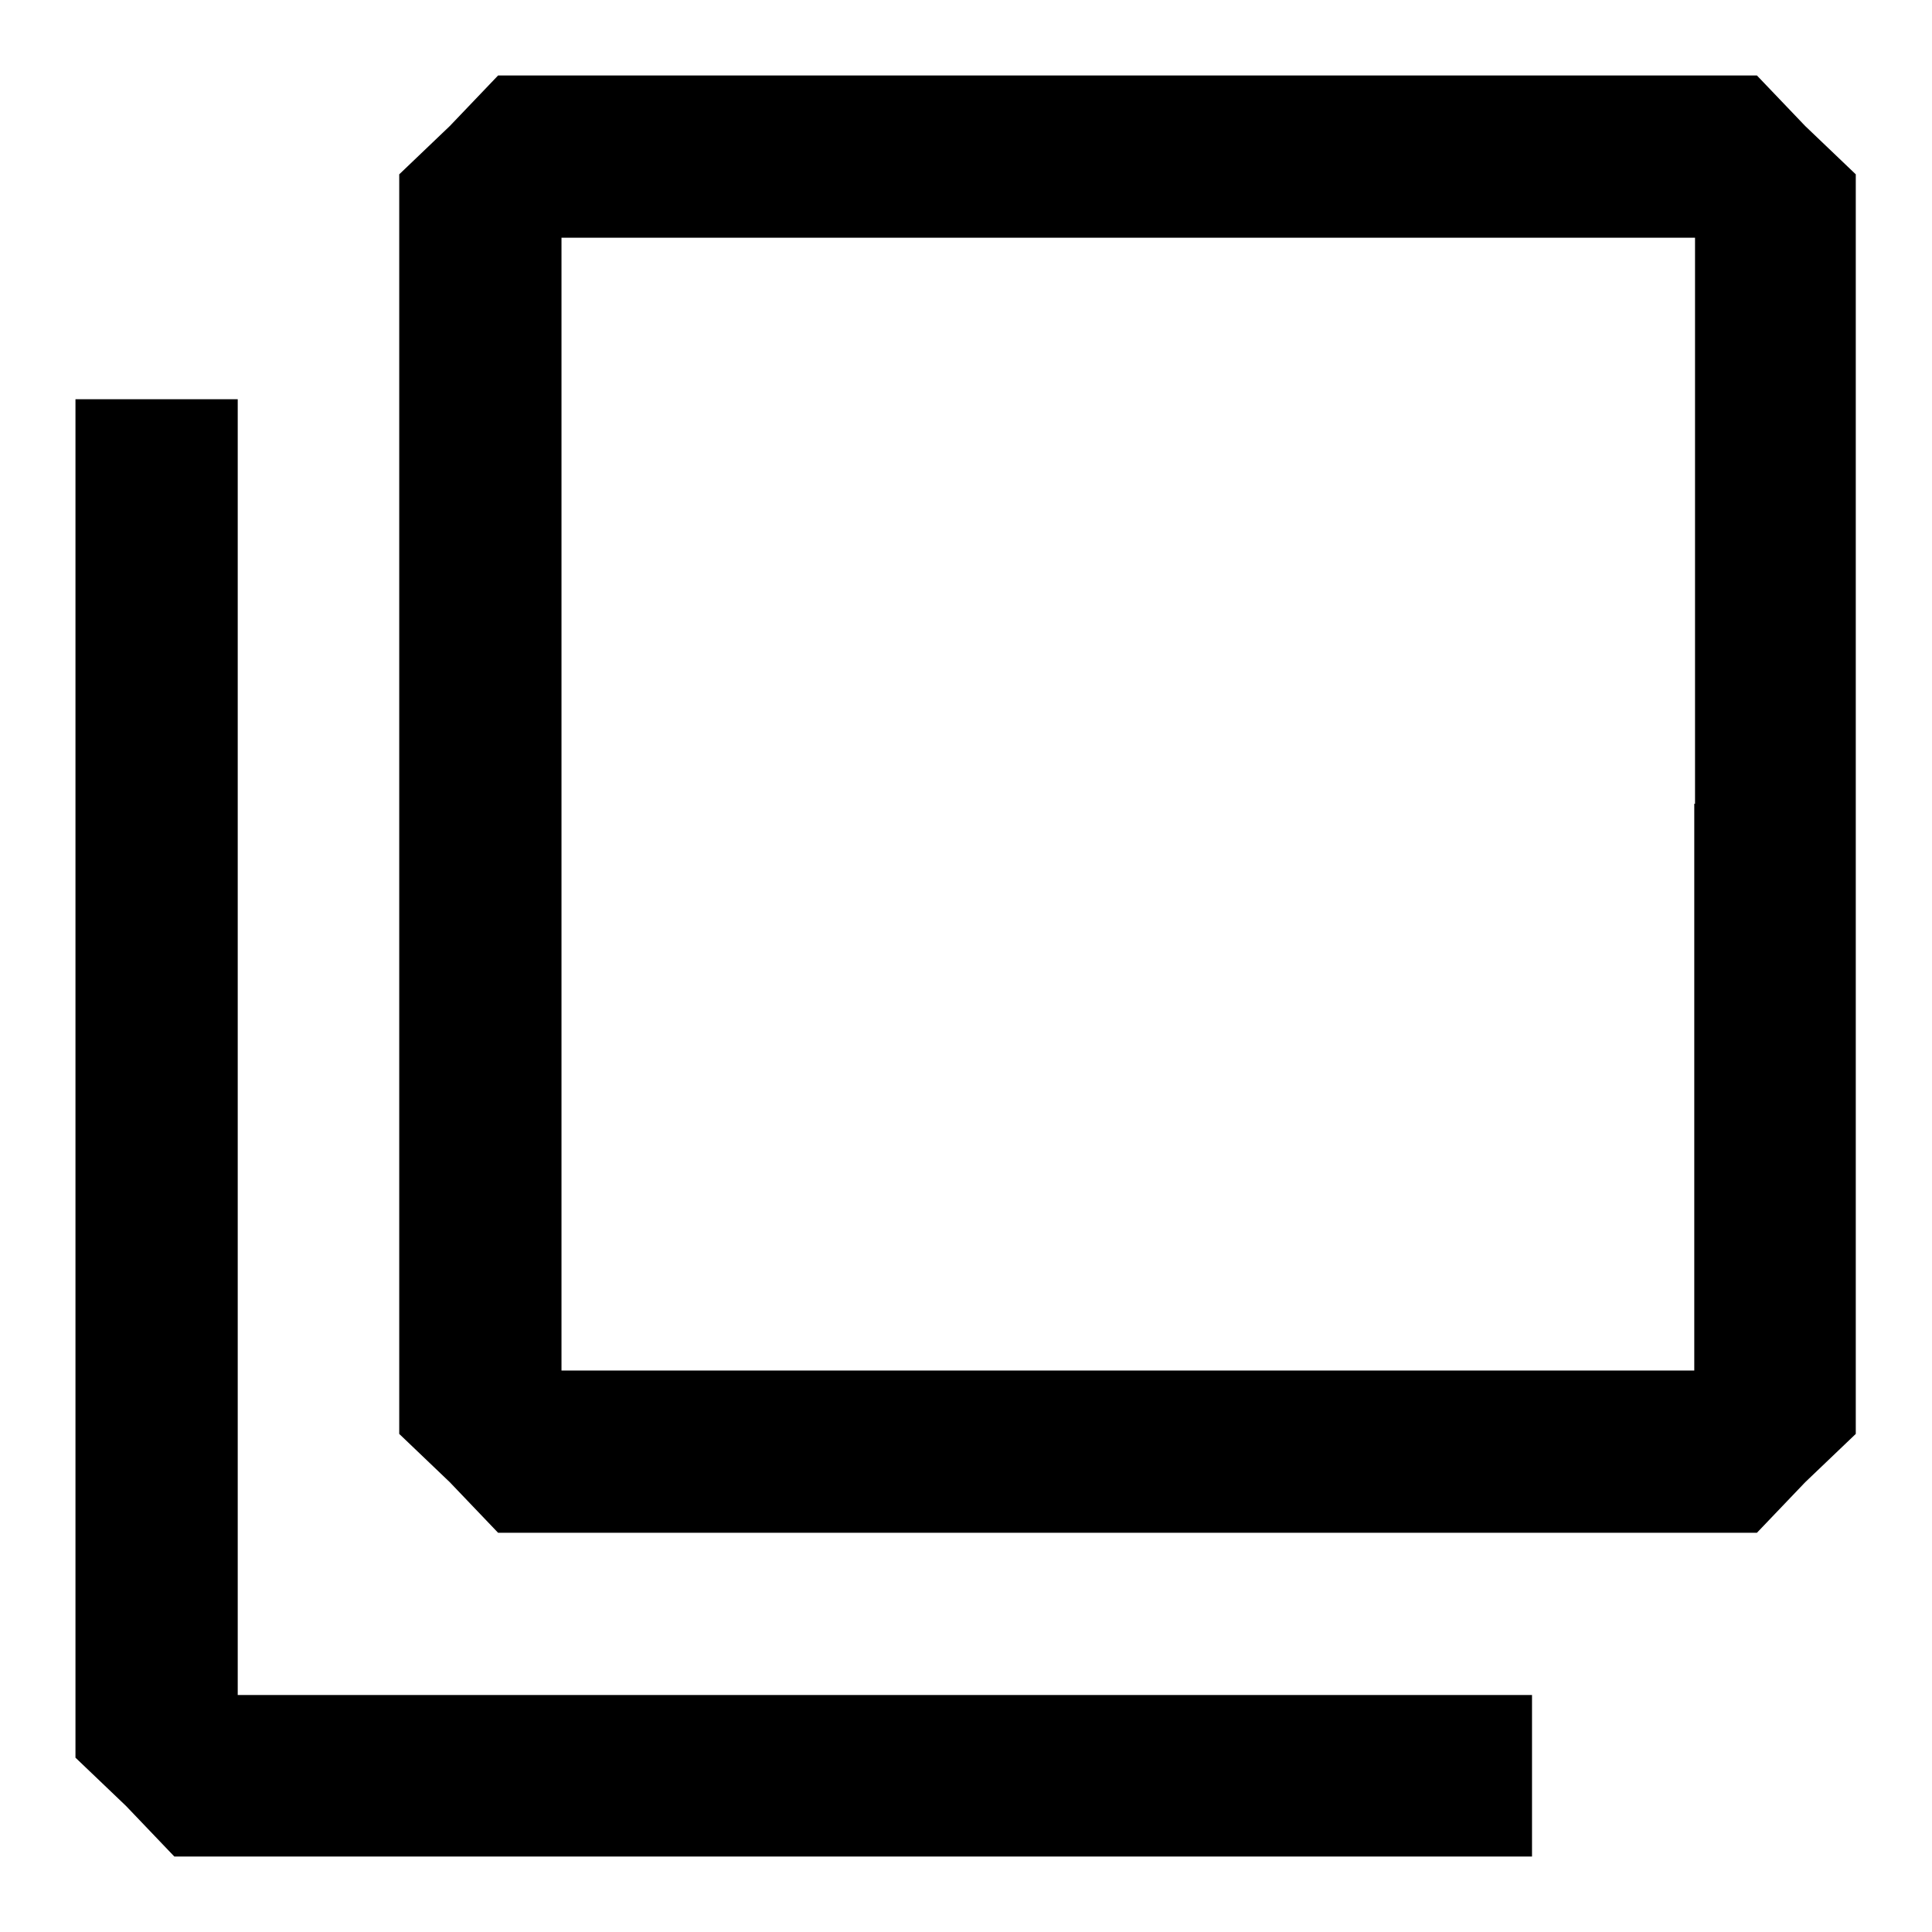
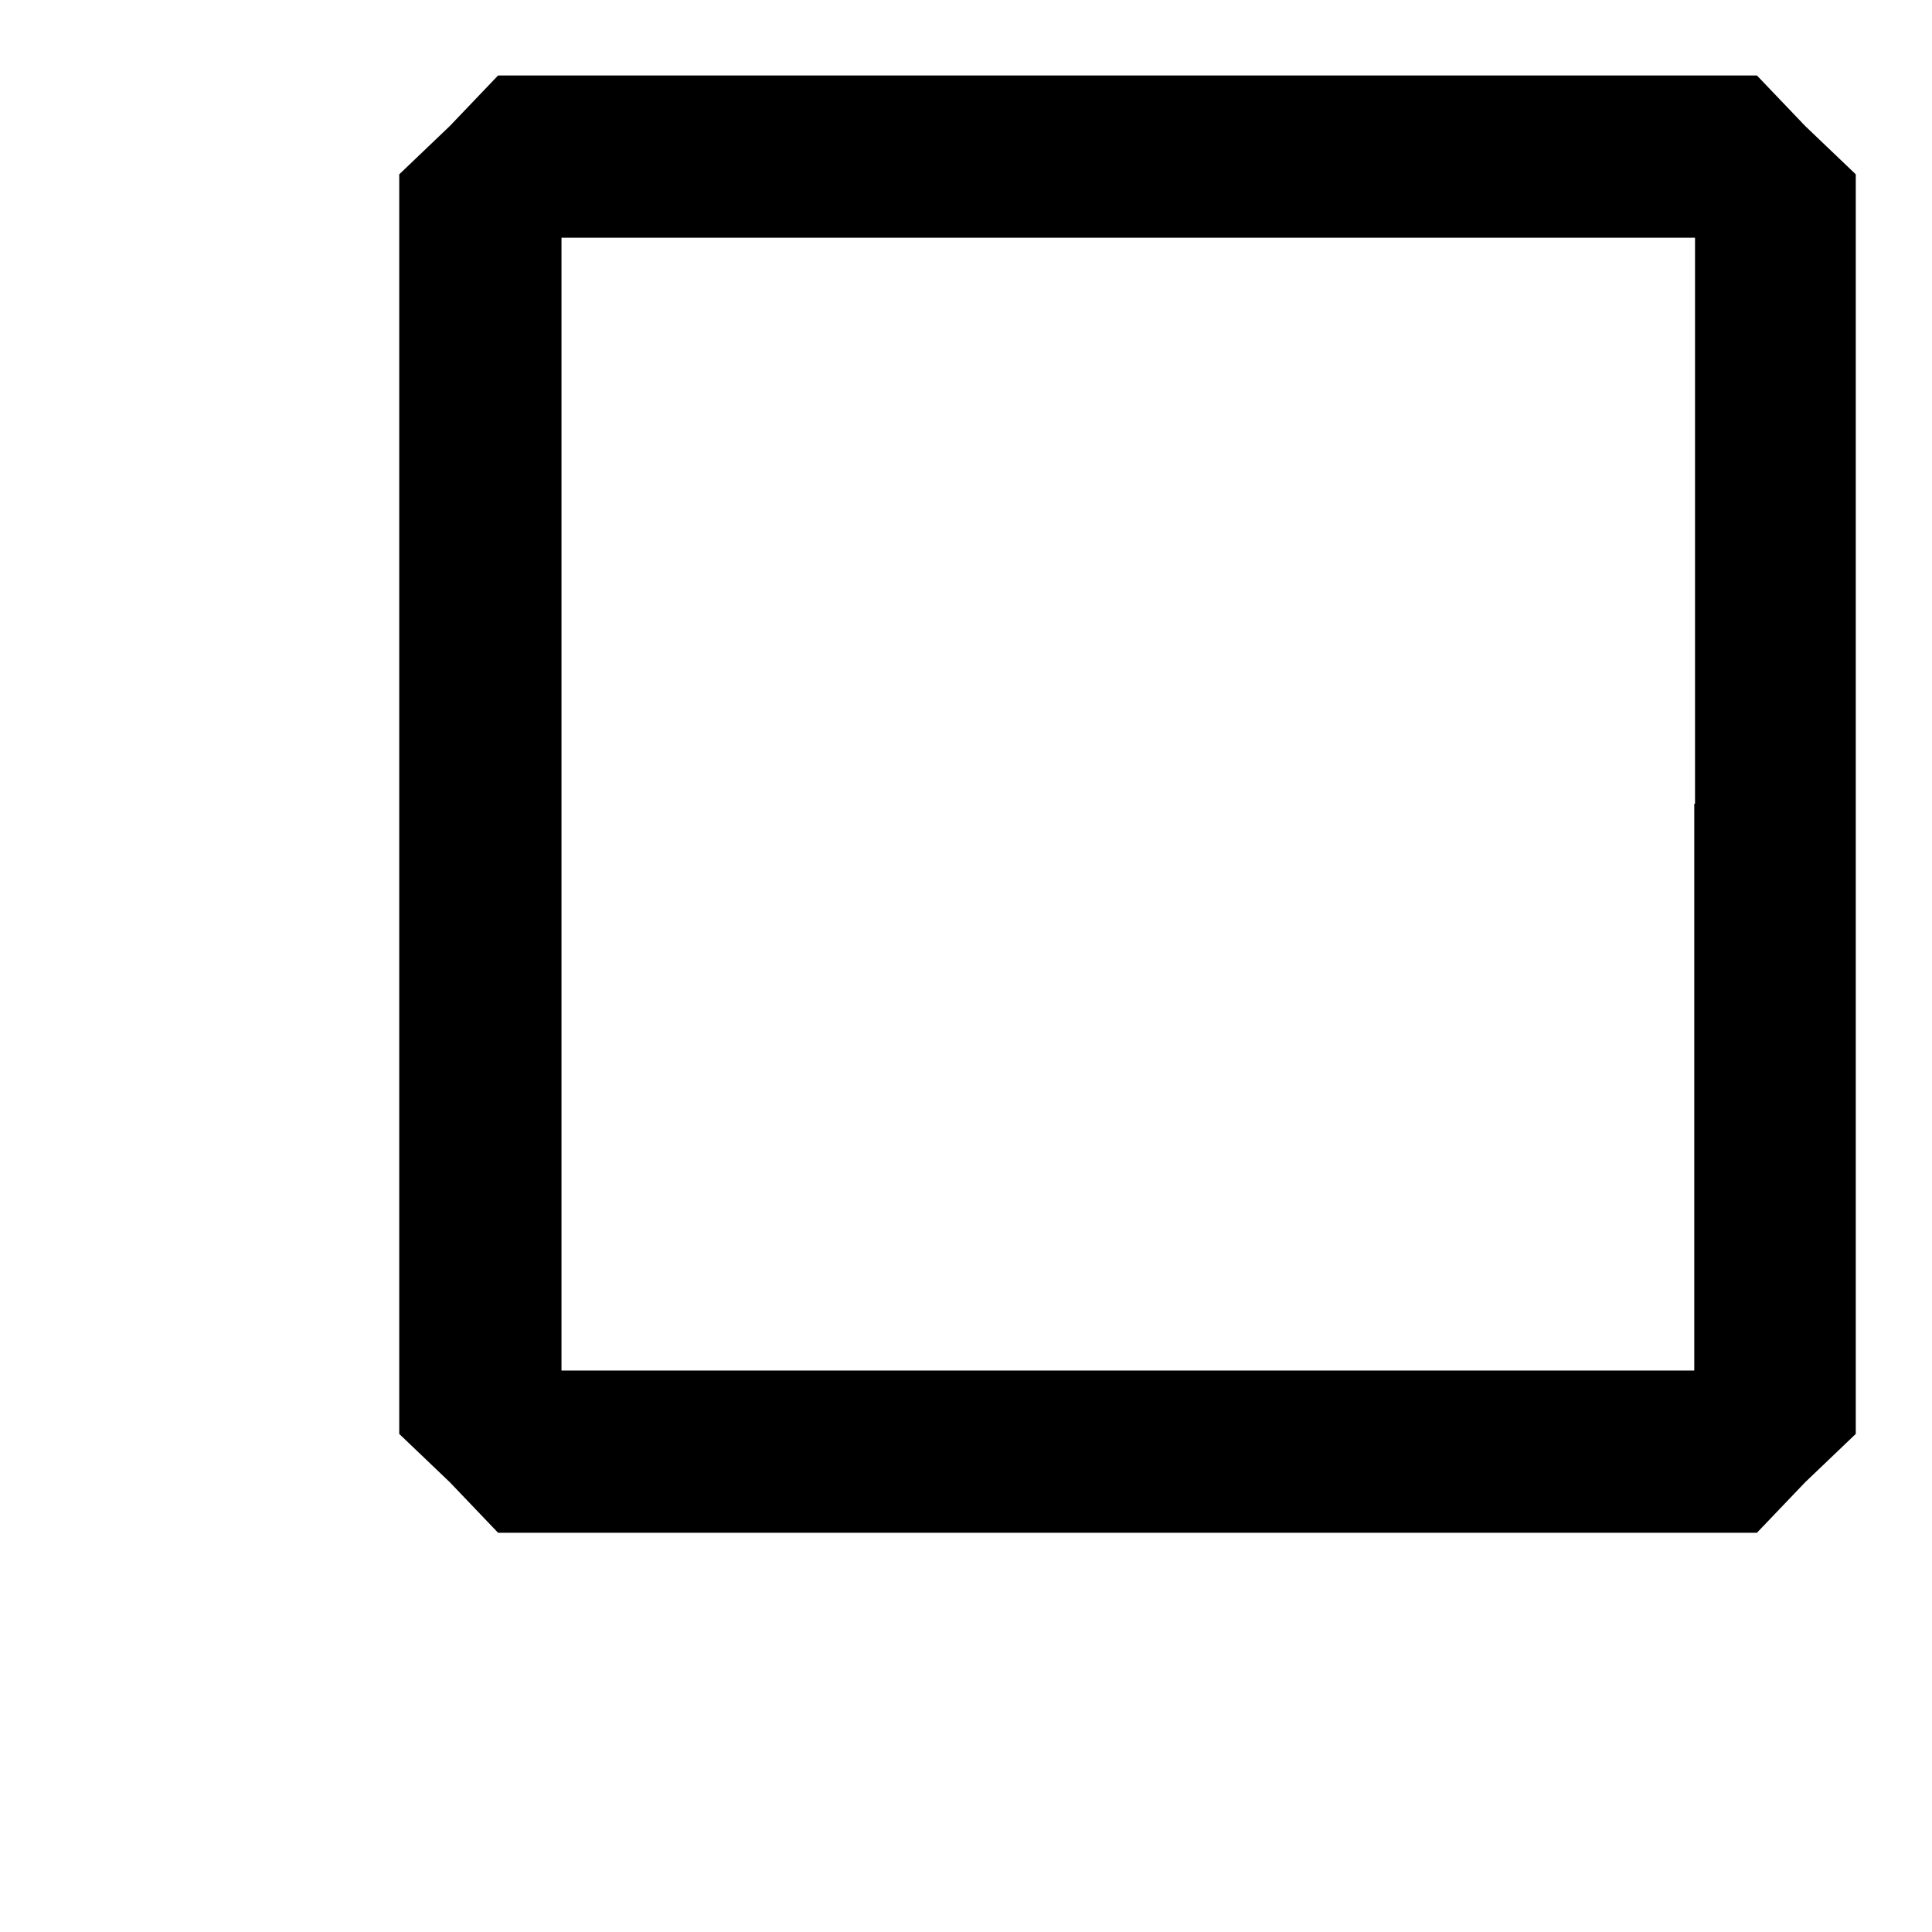
<svg xmlns="http://www.w3.org/2000/svg" version="1.1" x="0px" y="0px" viewBox="0 0 256 256" enable-background="new 0 0 256 256" xml:space="preserve">
  <g>
    <g>
      <g>
        <path fill="#000000" d="M59.6,16.7l-6.7,6.4v83.4V190l6.7,6.4l6.4,6.7h83.4h83.4l6.4-6.7l6.7-6.4v-83.4V23.1l-6.7-6.4l-6.4-6.7h-83.4H66L59.6,16.7z M224.5,106.5v75.1h-75.1H74.4v-75.1V31.5h75.1h75.1V106.5z" />
-         <path fill="#000000" d="M10,142.8v90.1l6.7,6.4l6.4,6.7h90.1h89.8v-10.7v-10.7h-85.8H31.5v-85.8V52.9H20.7H10V142.8z" />
      </g>
    </g>
  </g>
</svg>